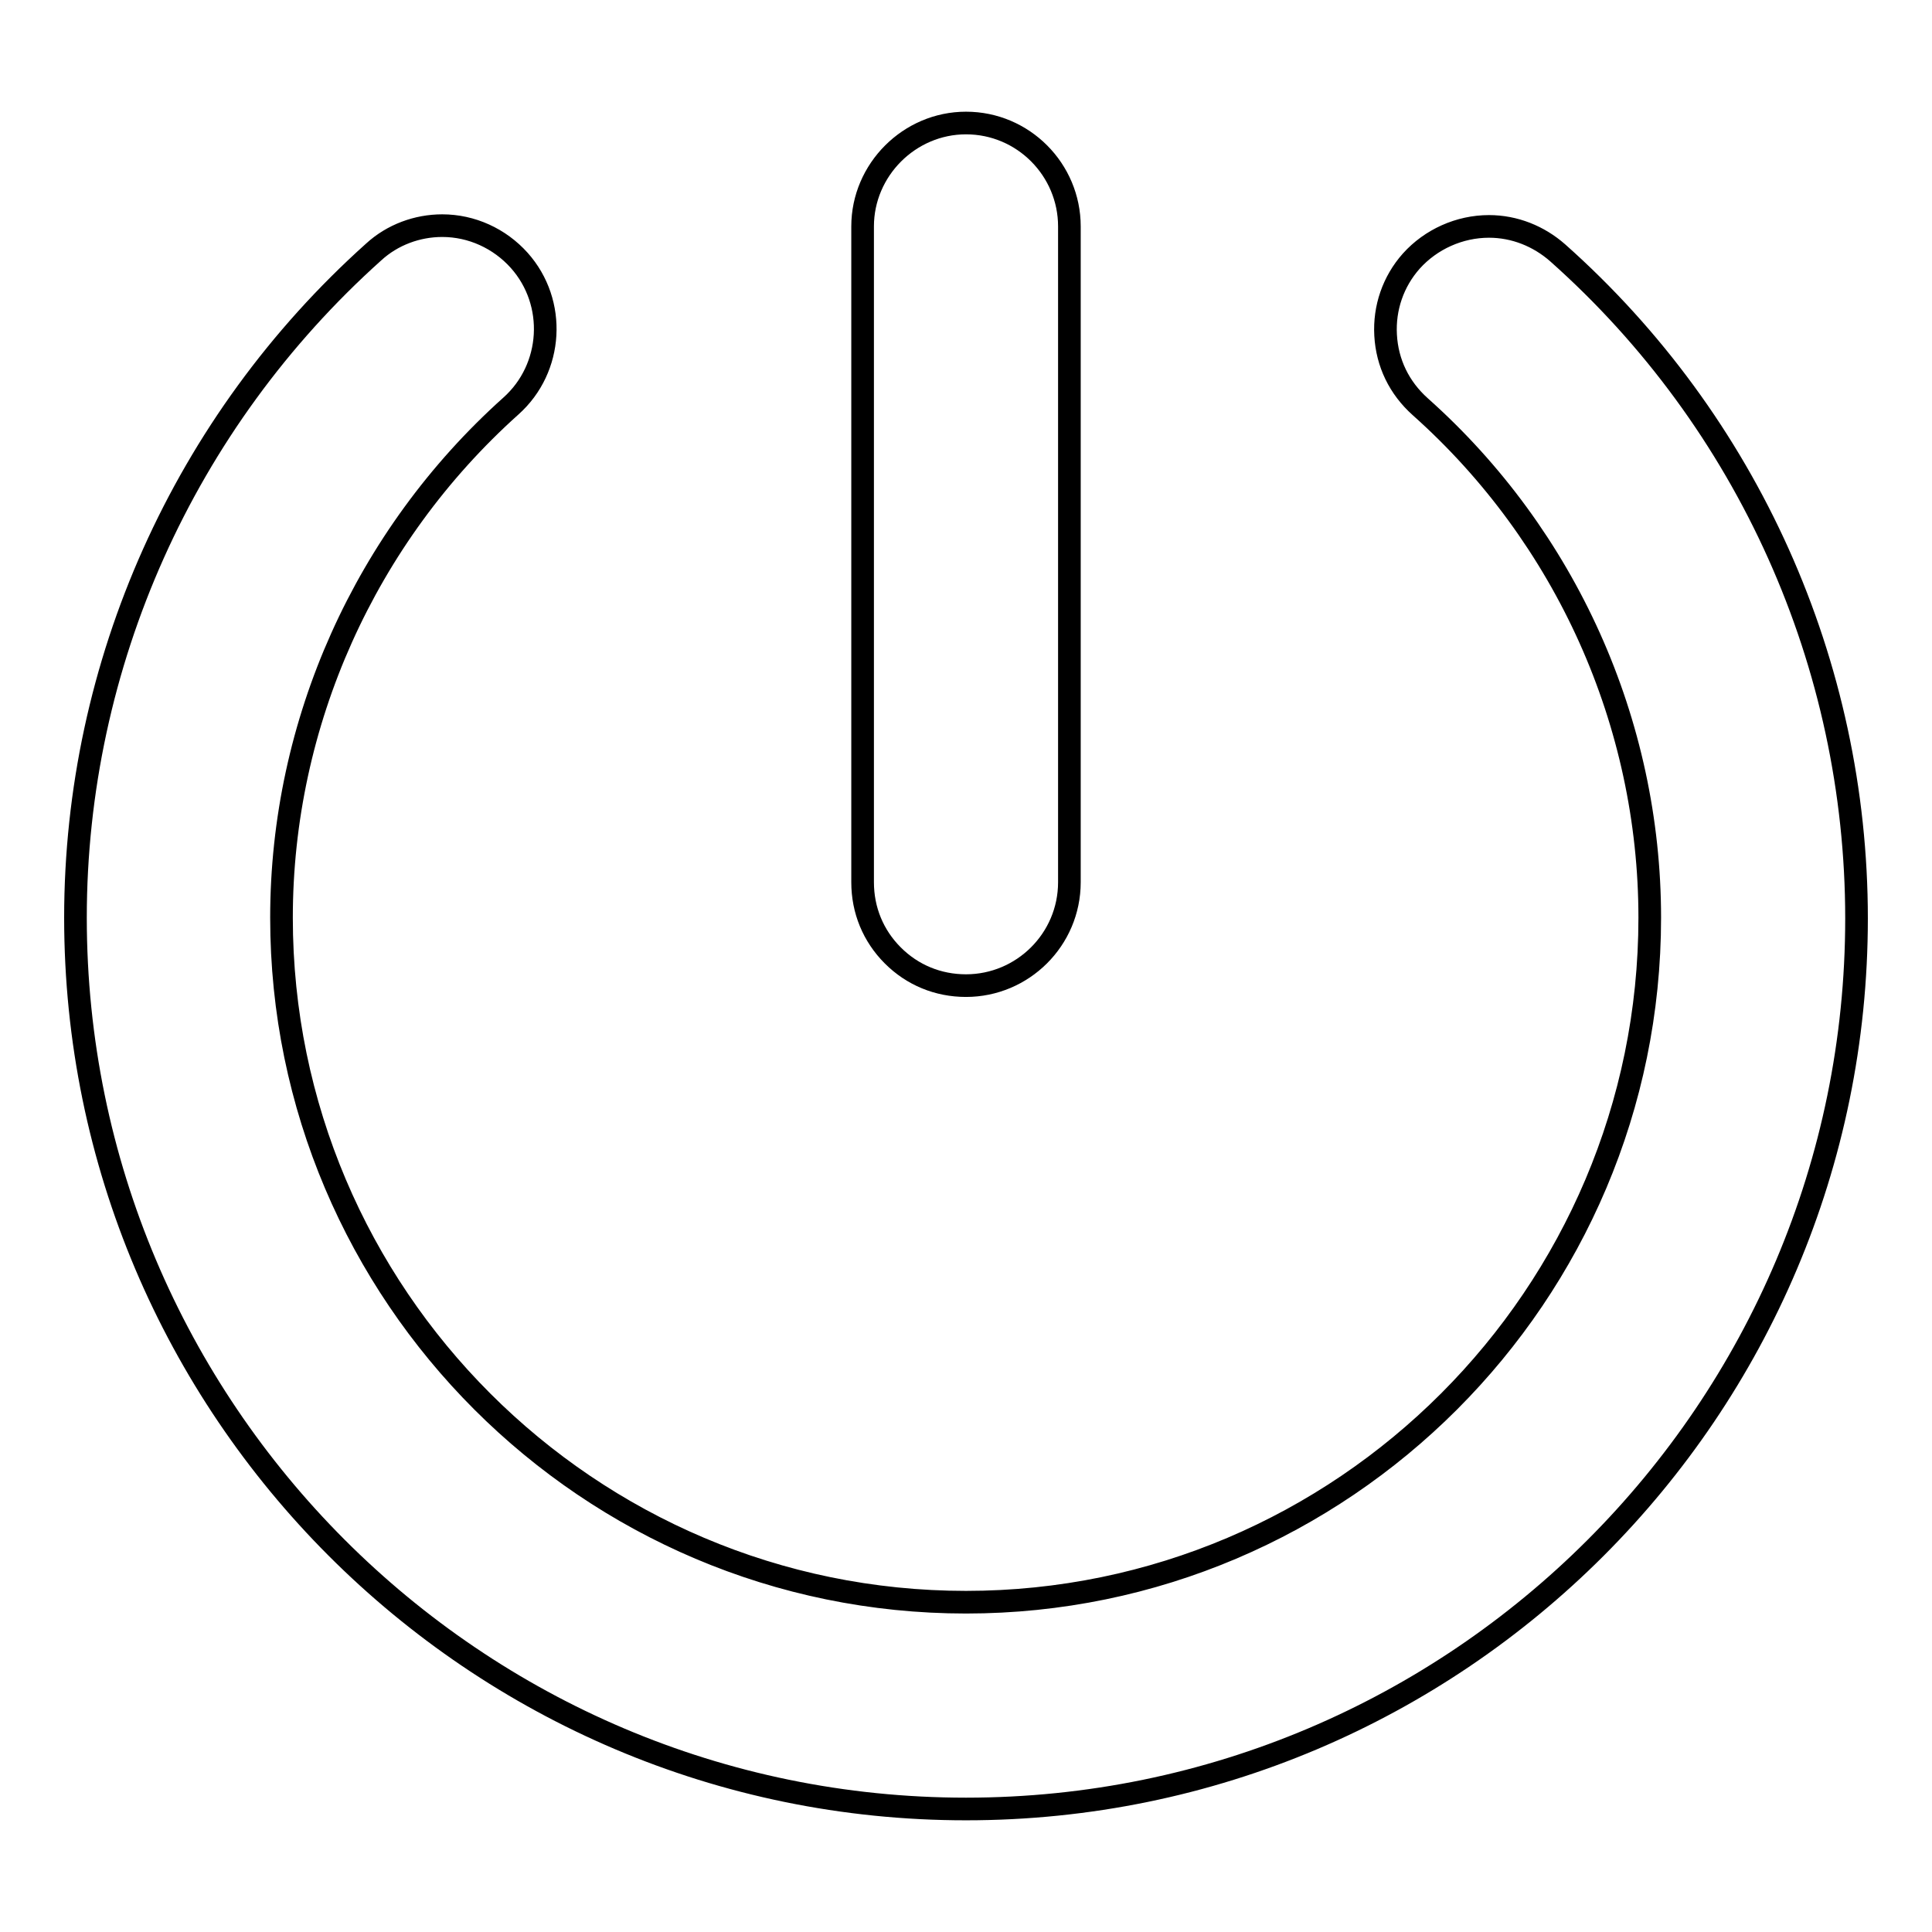
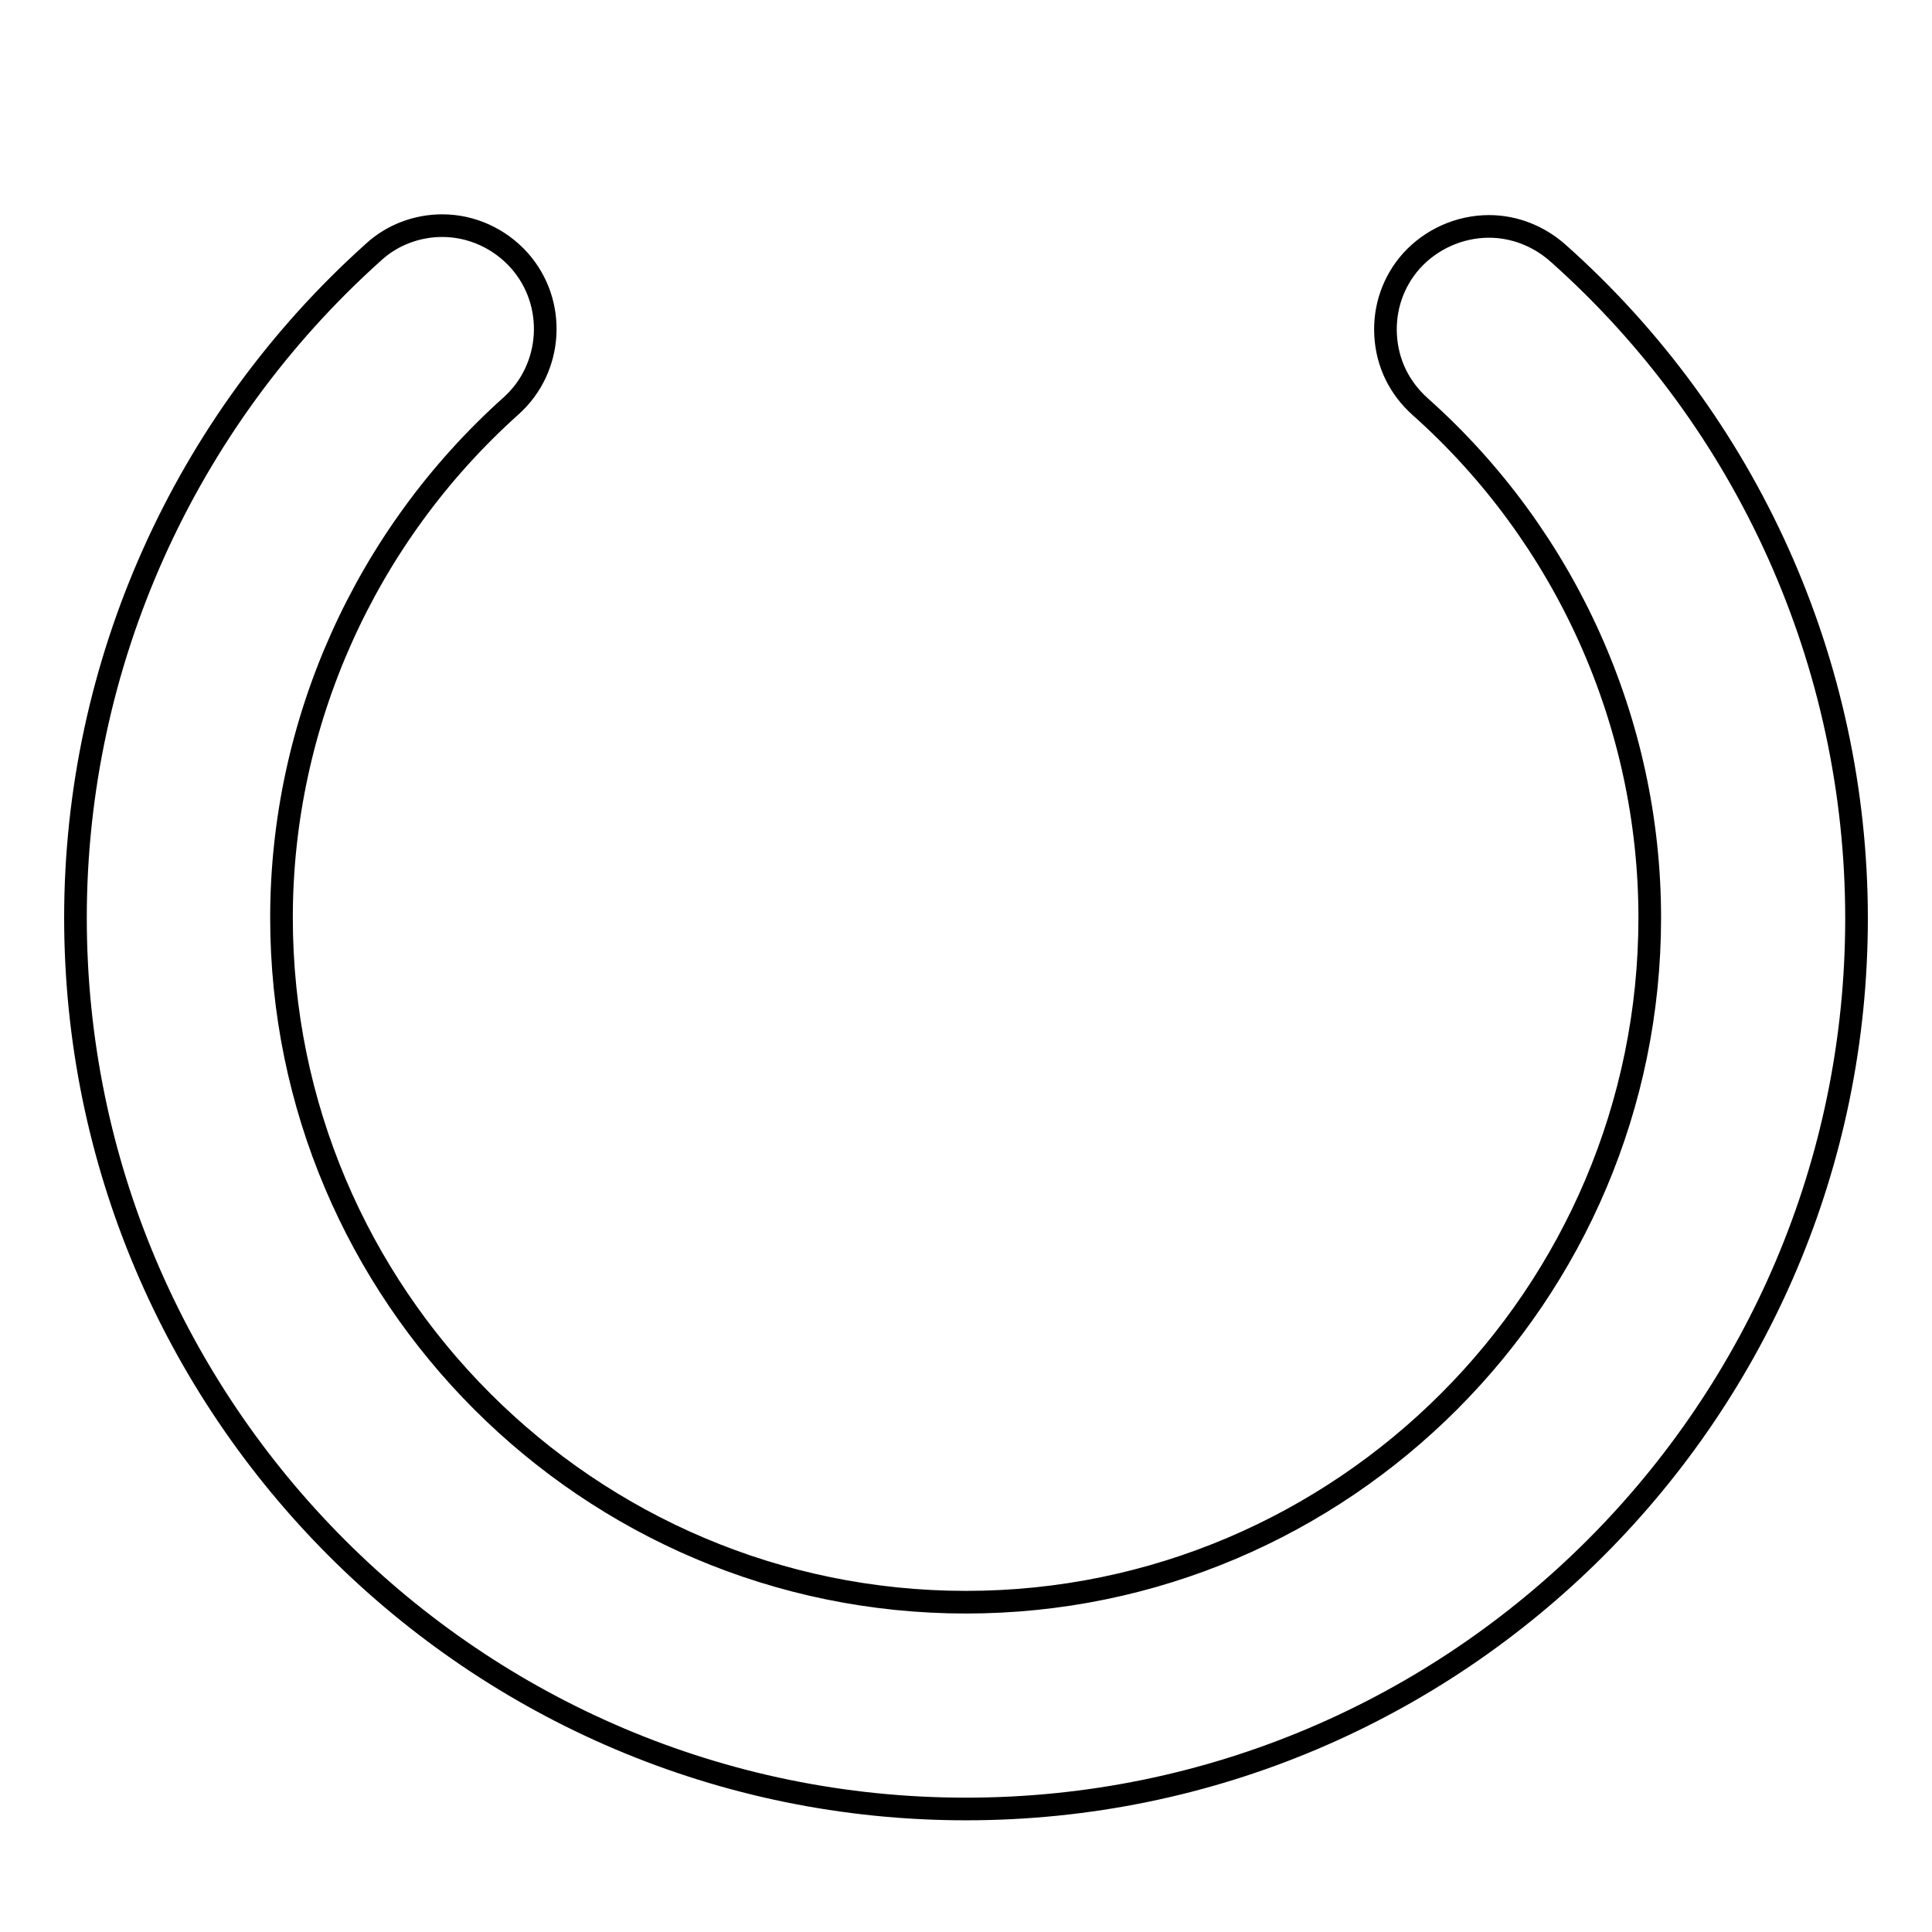
<svg xmlns="http://www.w3.org/2000/svg" version="1.1" x="0px" y="0px" viewBox="0 0 256 256" enable-background="new 0 0 256 256" xml:space="preserve">
  <g>
    <g>
      <g>
        <g>
          <path stroke-width="3" fill-opacity="0" stroke="#000000" d="M128,239.7c65.1,0,118-52.9,118-118c0-33.7-14.4-65.8-39.6-88.2c-2.5-2.2-5.7-3.5-9.1-3.5c-3.9,0-7.7,1.7-10.3,4.6c-2.4,2.7-3.6,6.2-3.4,9.8c0.2,3.7,1.8,7,4.6,9.5c19.3,17.2,30.4,41.9,30.4,67.7c0,50-40.7,90.7-90.6,90.7c-50,0-90.7-40.7-90.7-90.7c0-25.8,11.1-50.5,30.4-67.8c5.6-5,6.1-13.7,1.1-19.3c-2.6-2.9-6.3-4.6-10.2-4.6c-3.3,0-6.6,1.2-9.1,3.5C24.4,55.9,10,88,10,121.6C10,186.7,62.9,239.7,128,239.7z" />
-           <path stroke-width="3" fill-opacity="0" stroke="#000000" d="M114.3,30v86.9c0,3.7,1.4,7.1,4,9.7c2.6,2.6,6,4,9.7,4c7.5,0,13.7-6.1,13.7-13.7V30c0-7.5-6.1-13.7-13.7-13.7C120.5,16.3,114.3,22.5,114.3,30z" />
        </g>
      </g>
      <g />
      <g />
      <g />
      <g />
      <g />
      <g />
      <g />
      <g />
      <g />
      <g />
      <g />
      <g />
      <g />
      <g />
      <g />
    </g>
  </g>
</svg>